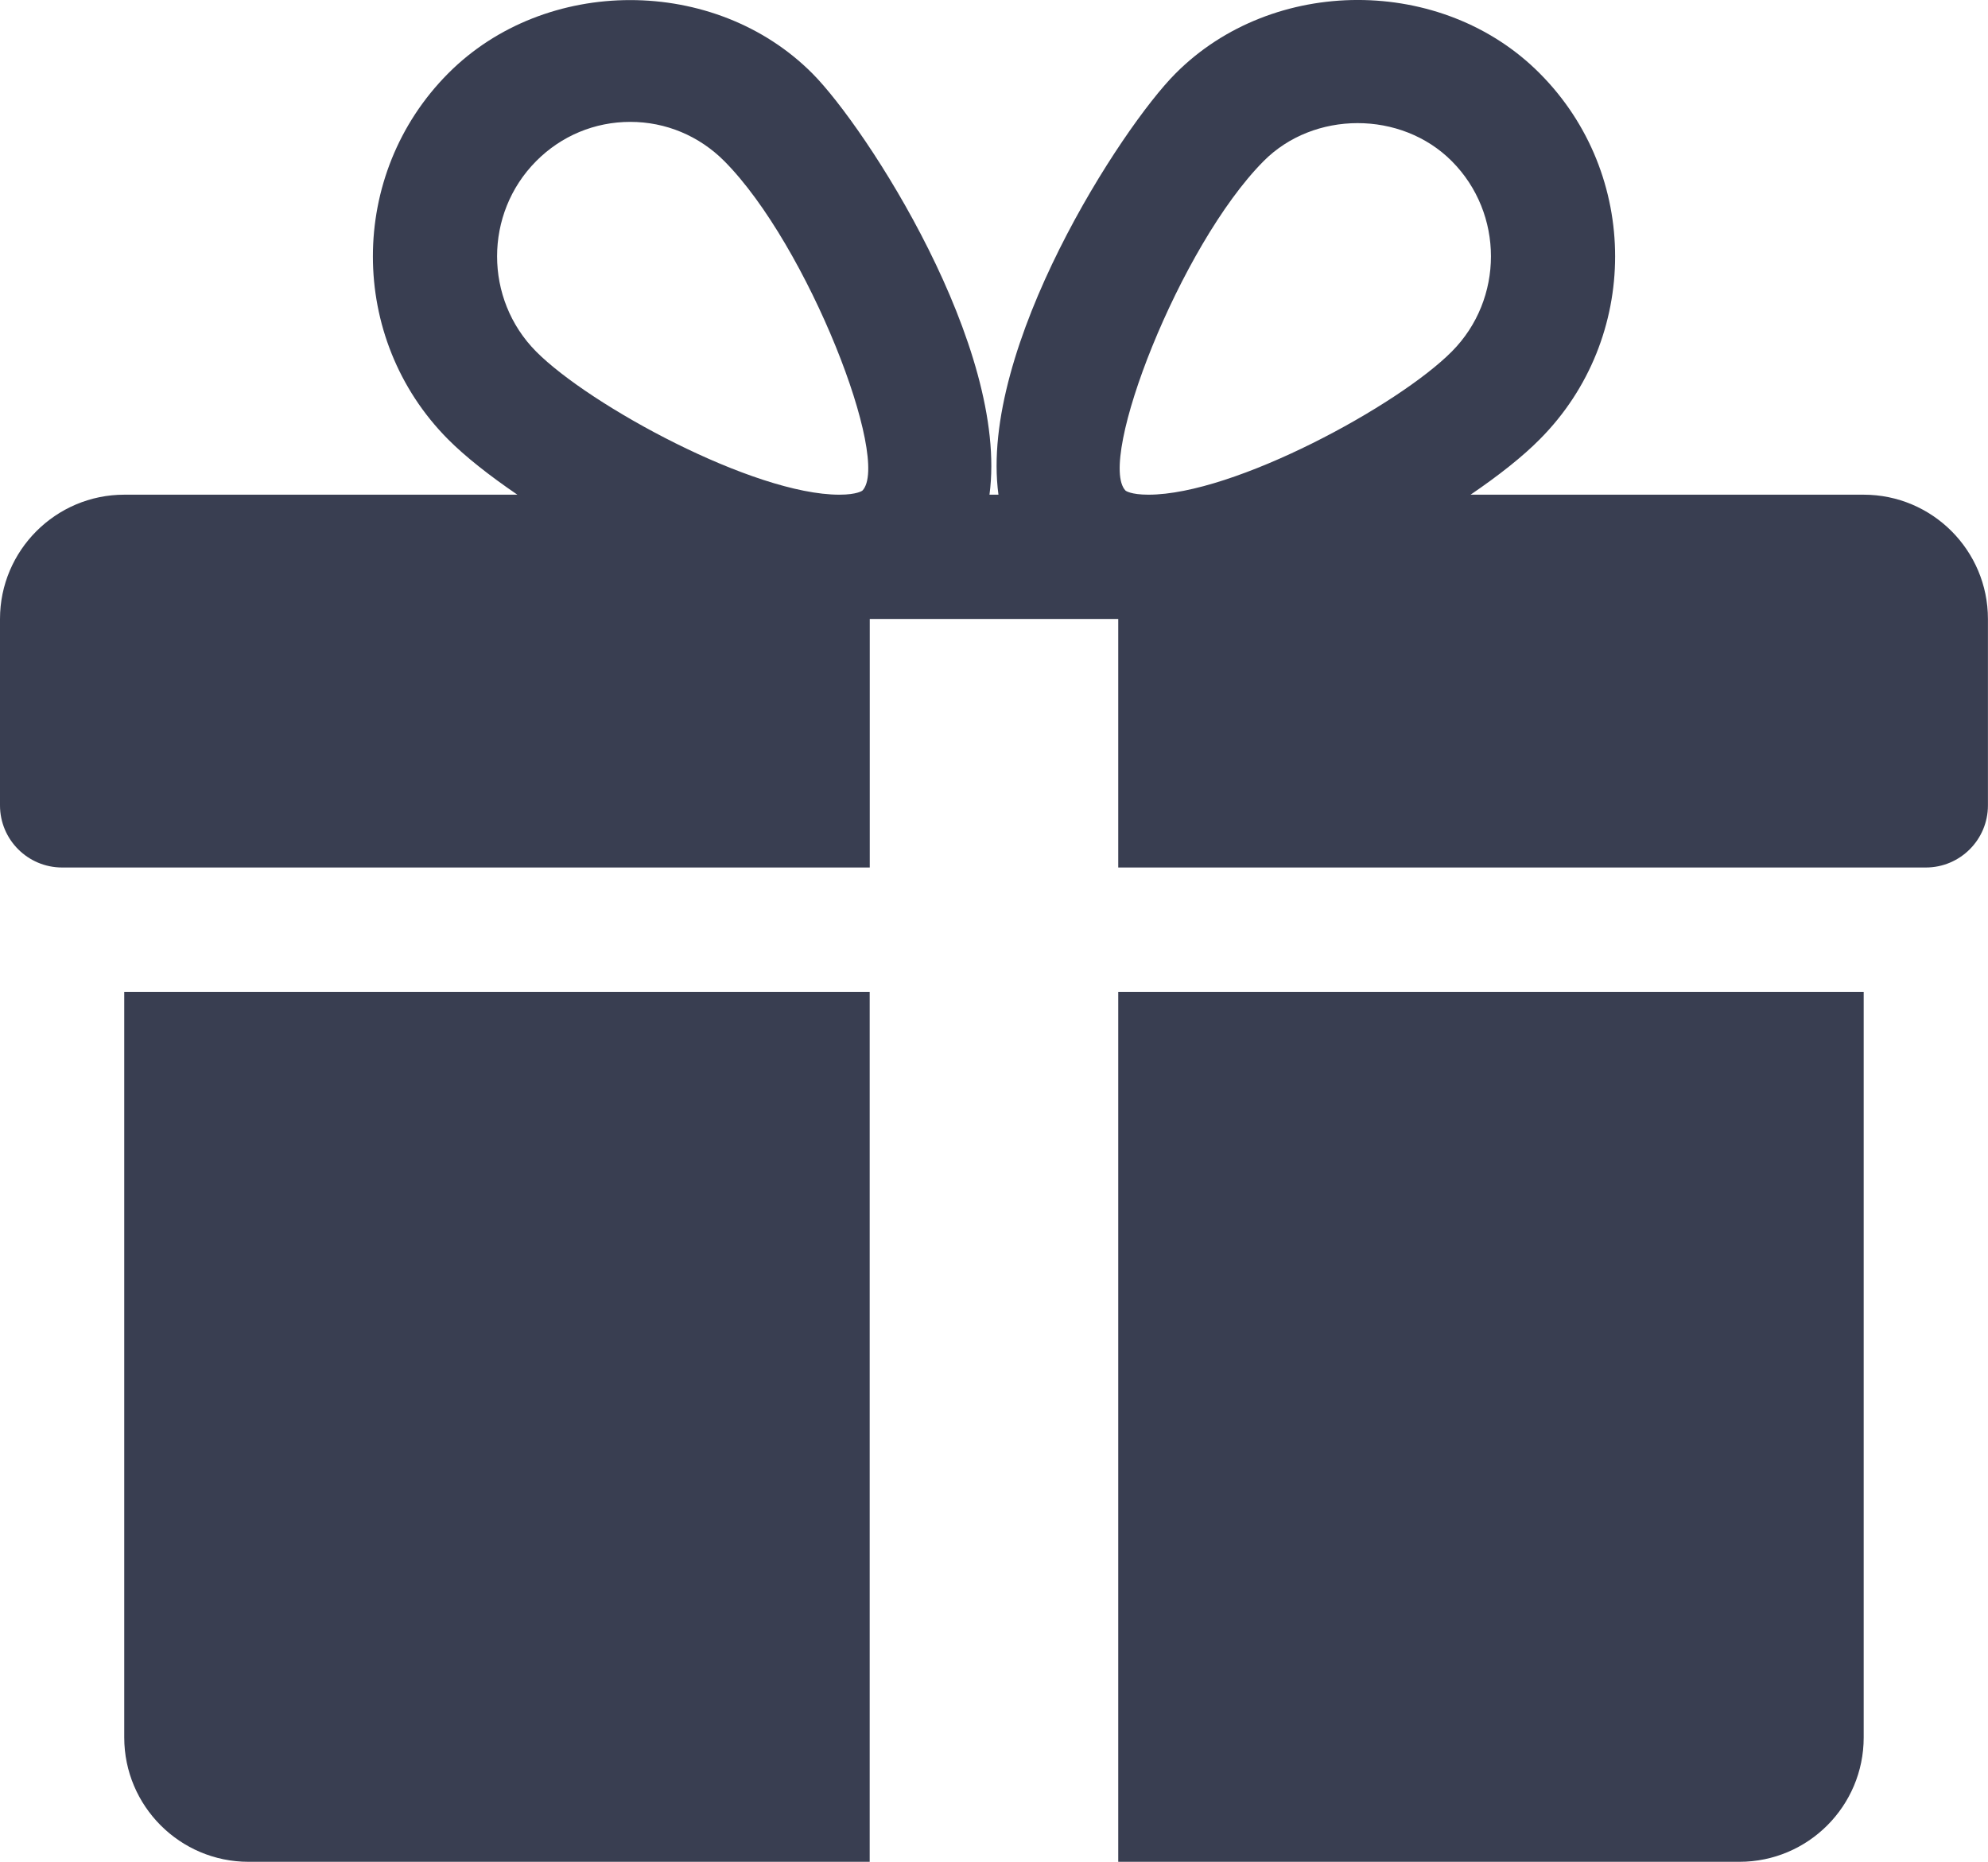
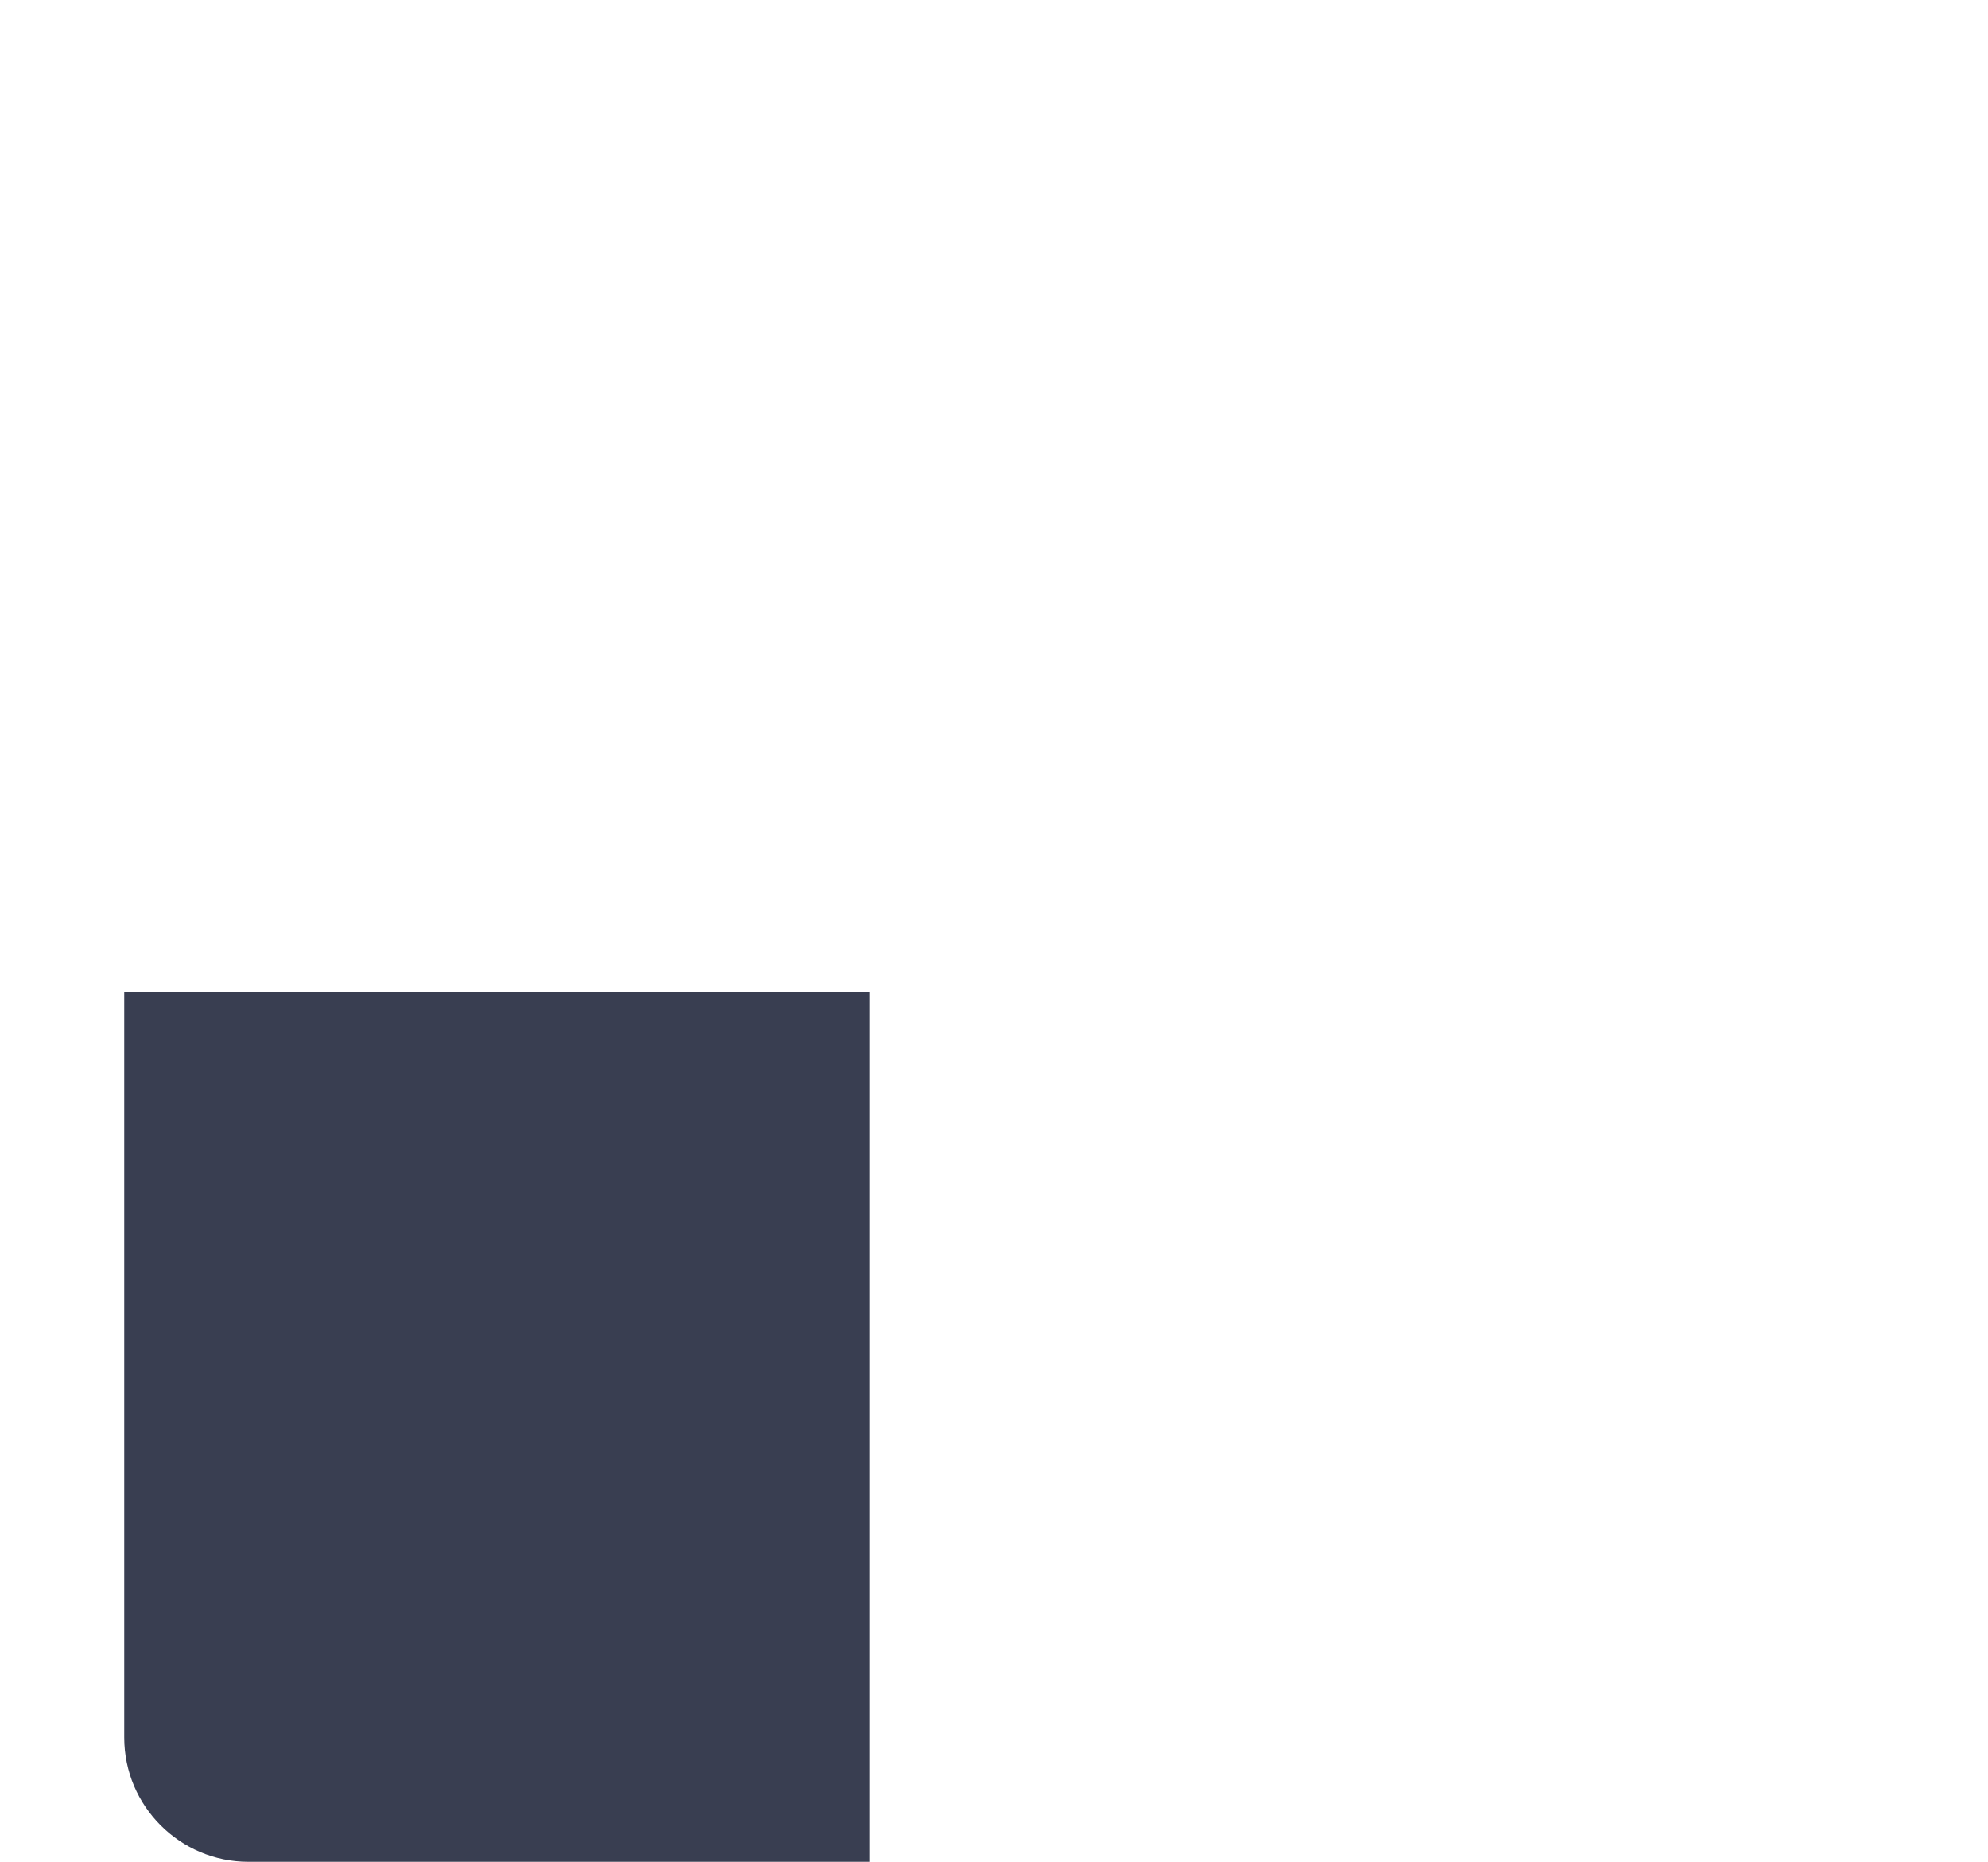
<svg xmlns="http://www.w3.org/2000/svg" width="29.906" height="28" viewBox="0 0 29.906 28" fill="none">
  <g>
    <g>
      <path d="M0 0L0 11.214C0 12.246 0.839 13.084 1.869 13.084L11.214 13.084L11.214 0L0 0Z" fill="#393E51" transform="translate(1.869 14.917)" />
-       <path d="M28.036 7.44L22.122 7.44C22.547 7.151 22.911 6.863 23.165 6.605C24.674 5.089 24.674 2.622 23.165 1.106C21.7 -0.371 19.147 -0.367 17.683 1.106C16.872 1.919 14.723 5.229 15.02 7.44L14.885 7.44C15.181 5.229 13.031 1.919 12.222 1.106C10.757 -0.367 8.203 -0.367 6.74 1.106C5.233 2.622 5.233 5.089 6.738 6.605C6.994 6.863 7.359 7.151 7.783 7.44L1.869 7.44C0.839 7.44 0 8.279 0 9.309L0 12.113C0 12.629 0.419 13.047 0.935 13.047L13.084 13.047L13.084 9.309L16.822 9.309L16.822 13.047L28.971 13.047C29.486 13.047 29.905 12.629 29.905 12.113L29.905 9.309C29.905 8.279 29.068 7.44 28.036 7.44ZM12.973 7.379C12.973 7.379 12.895 7.44 12.627 7.44C11.336 7.44 8.871 6.098 8.065 5.287C7.282 4.498 7.282 3.212 8.065 2.424C8.444 2.042 8.947 1.833 9.482 1.833C10.014 1.833 10.517 2.042 10.897 2.424C12.156 3.691 13.409 6.928 12.973 7.379ZM17.276 7.44C17.01 7.44 16.932 7.38 16.932 7.379C16.496 6.928 17.749 3.691 19.008 2.424C19.762 1.663 21.079 1.659 21.84 2.424C22.625 3.212 22.625 4.498 21.84 5.287C21.035 6.098 18.569 7.44 17.276 7.44Z" fill="#393E51" />
-       <path d="M0 0L0 13.084L9.345 13.084C10.377 13.084 11.214 12.246 11.214 11.214L11.214 0L0 0Z" fill="#393E51" transform="translate(16.822 14.917)" />
    </g>
  </g>
</svg>